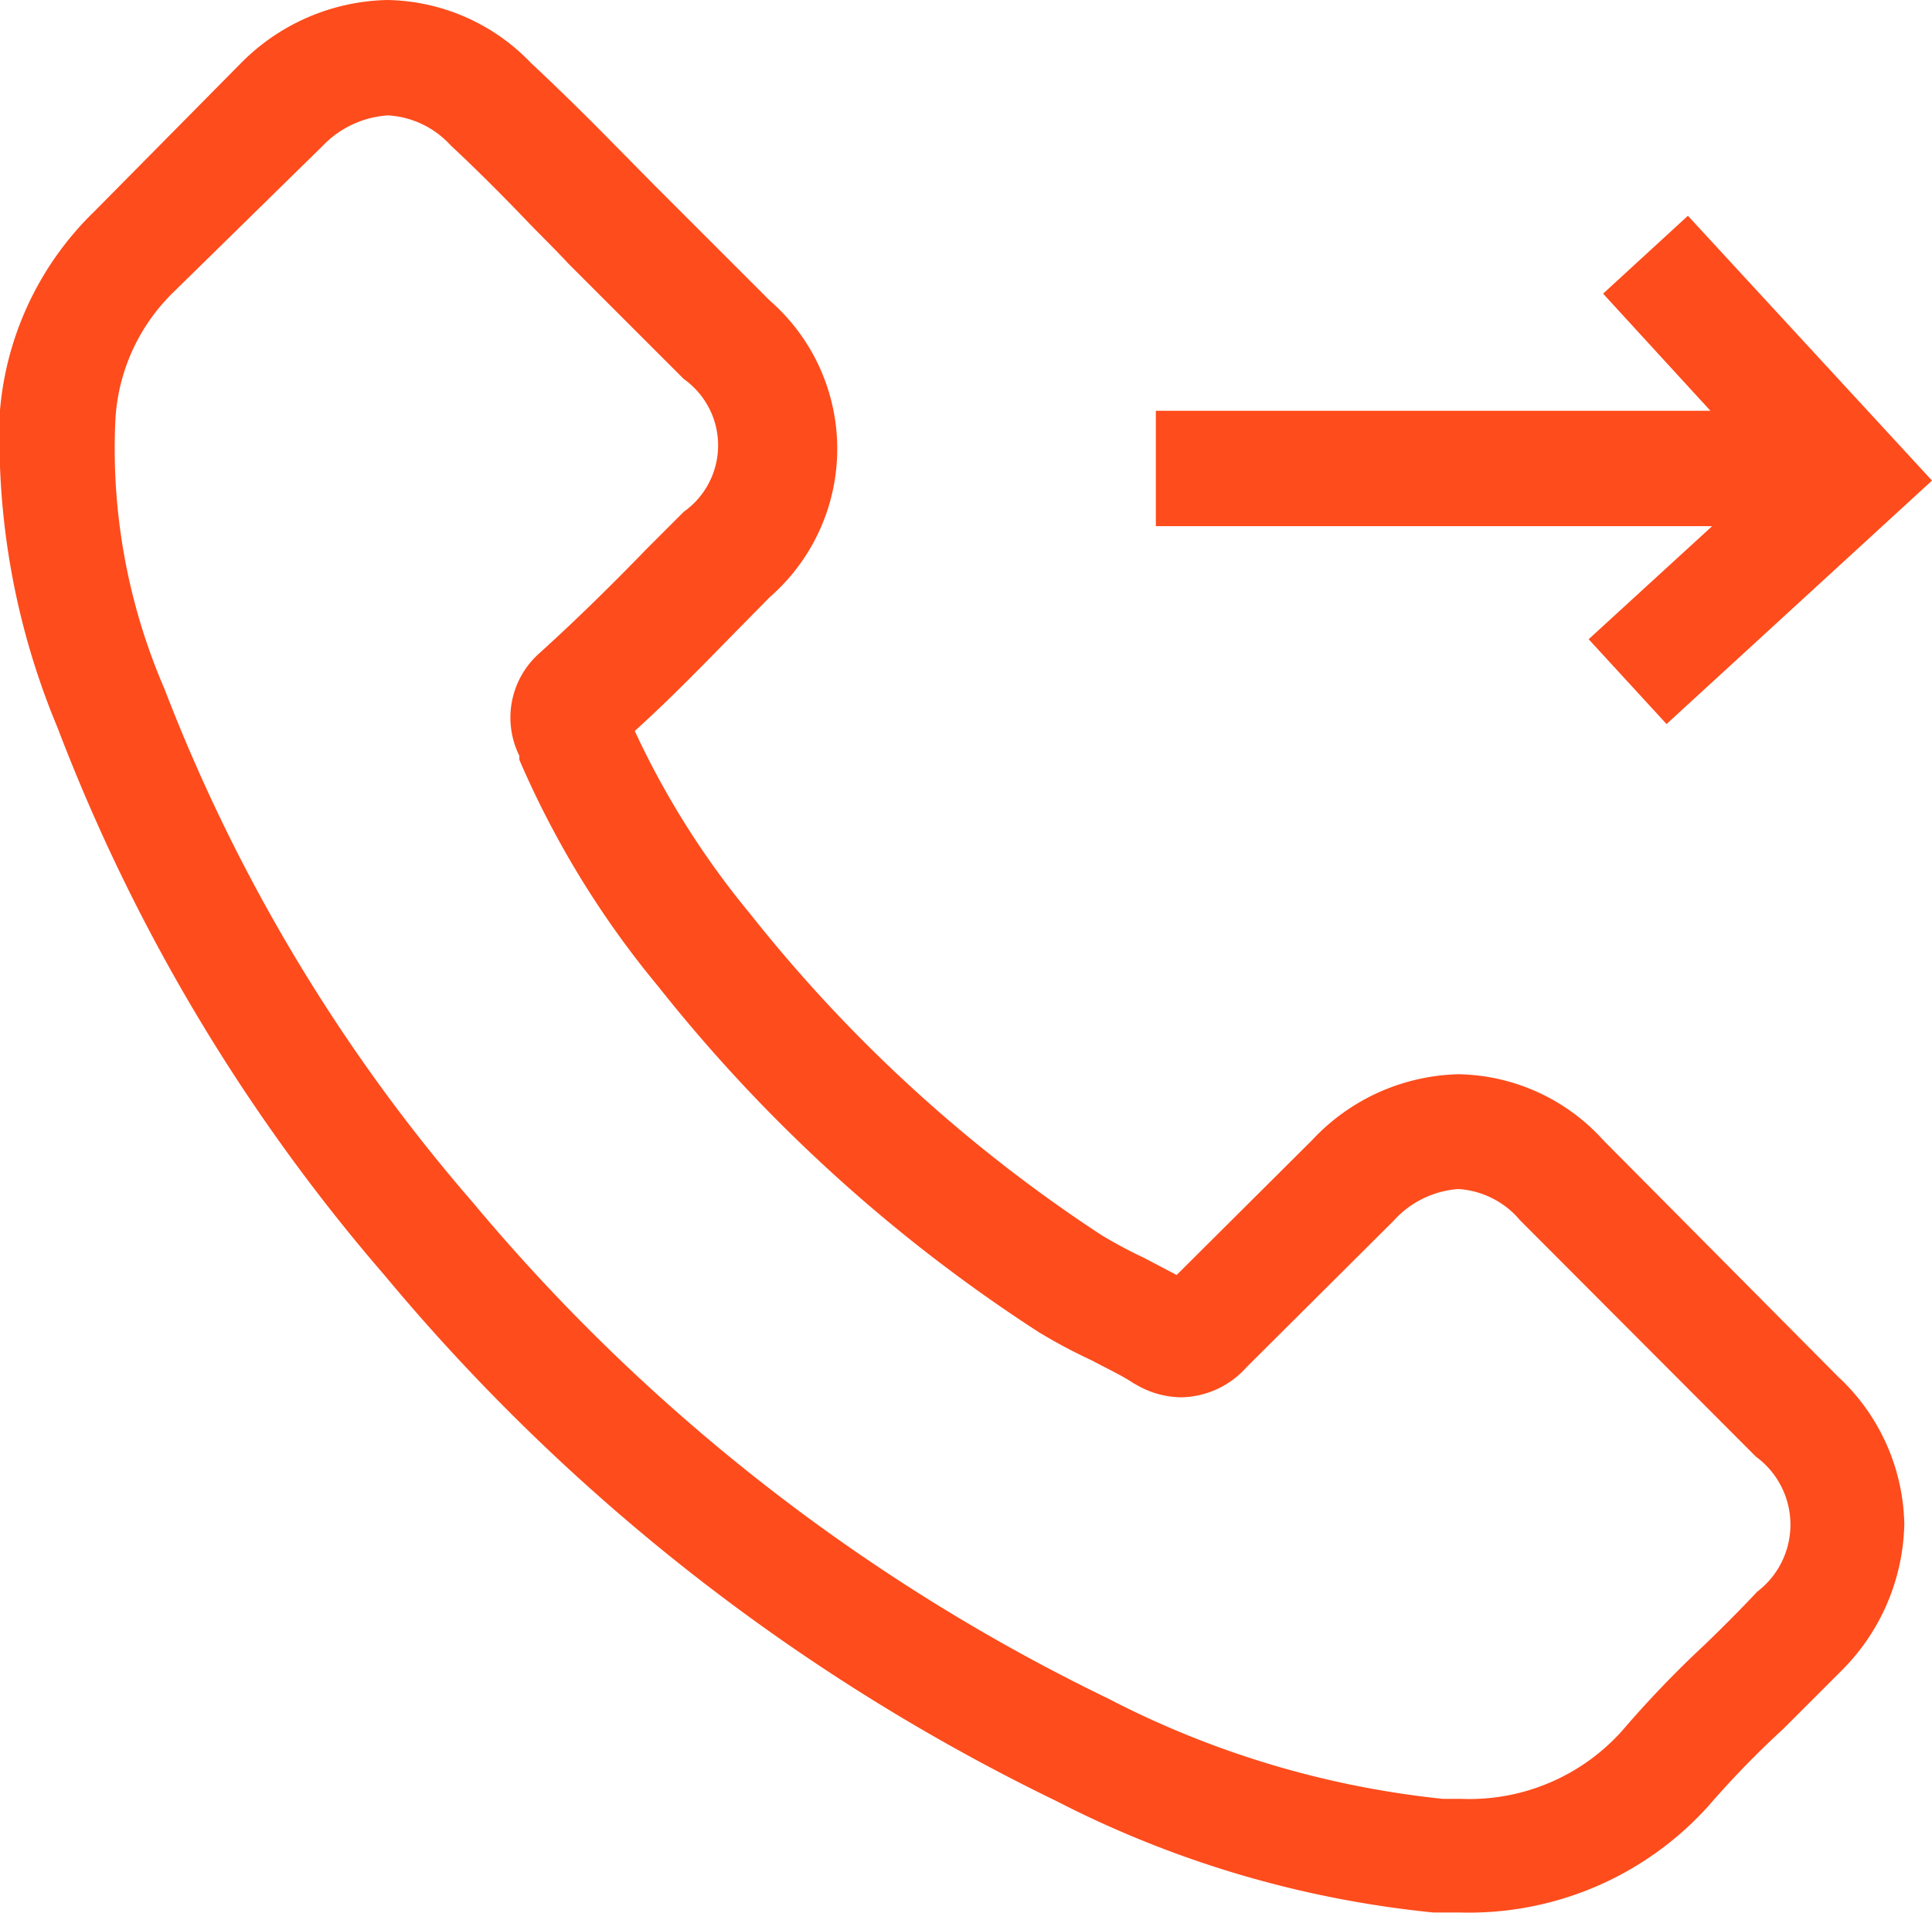
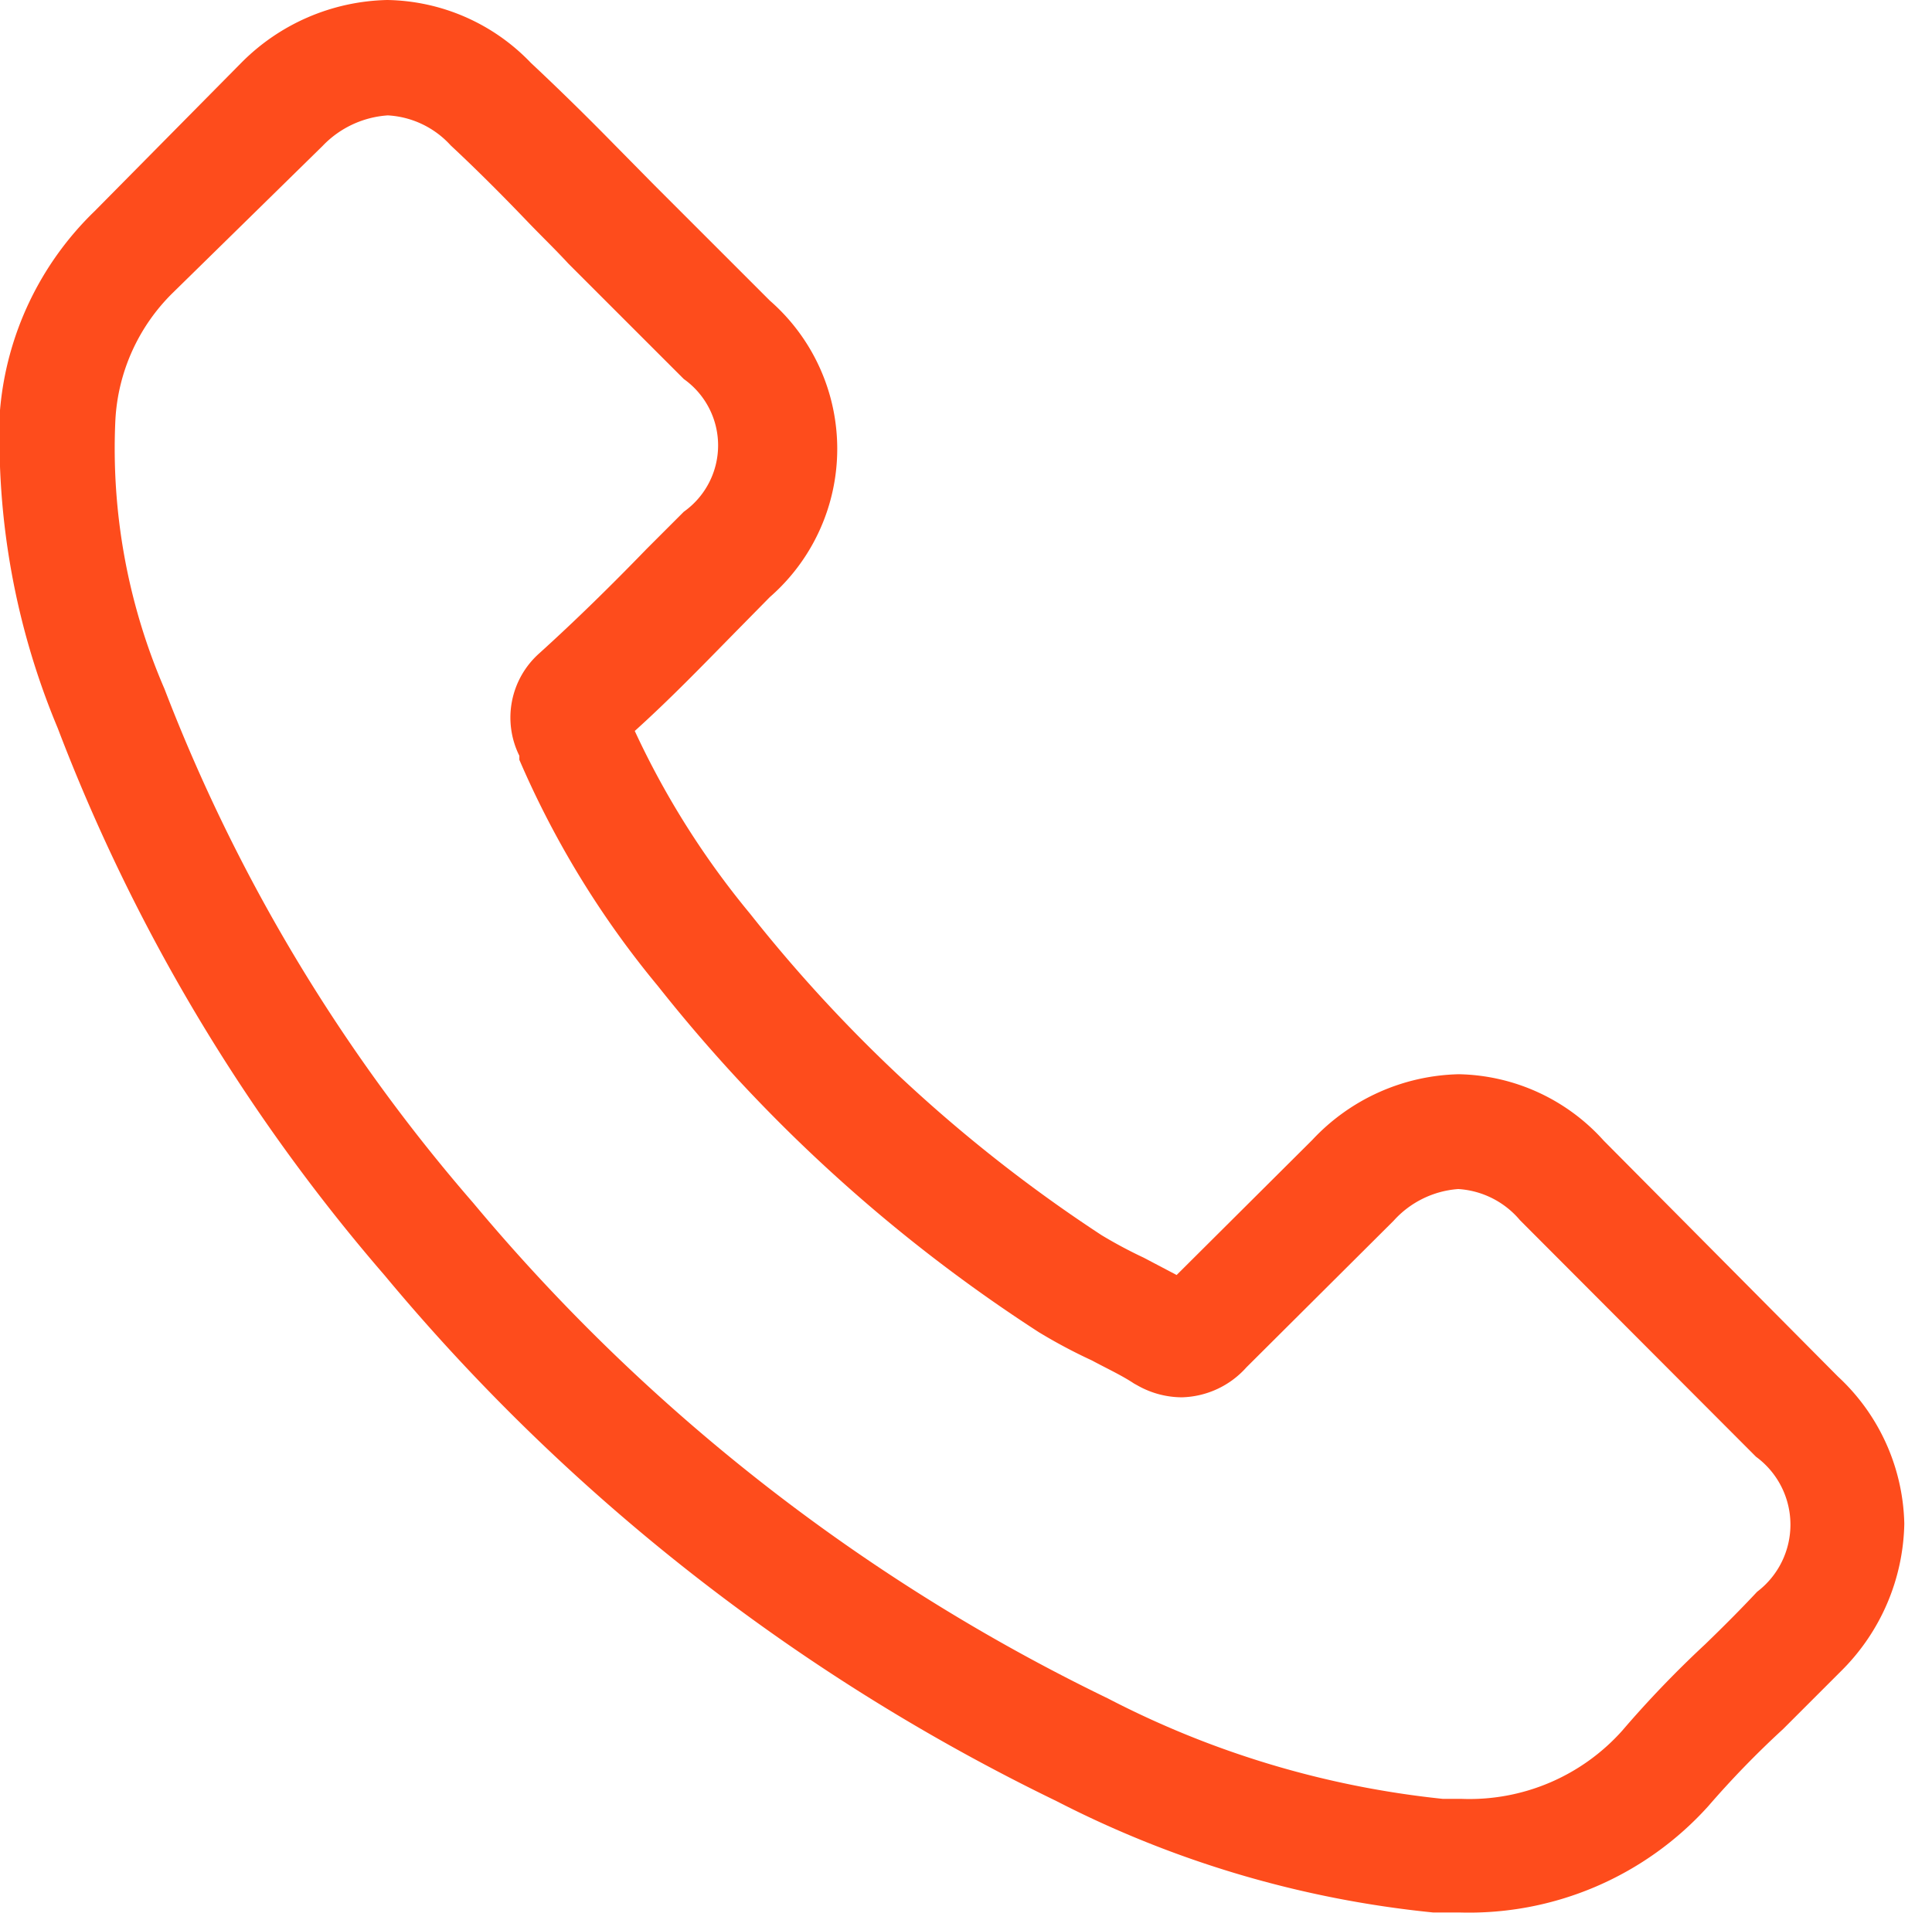
<svg xmlns="http://www.w3.org/2000/svg" viewBox="0 0 33.48 33.16">
  <defs>
    <style>.cls-1{fill:#fe4c1c;}</style>
  </defs>
  <title>Asset 2</title>
  <g id="Layer_2" data-name="Layer 2">
    <g id="Layer_1-2" data-name="Layer 1">
      <path class="cls-1" d="M27.79,19.77a3.46,3.46,0,0,0-2.51-1.15,3.58,3.58,0,0,0-2.54,1.14L20.39,22.1l-.57-.3a8.06,8.06,0,0,1-.73-.39A25.75,25.75,0,0,1,13,15.84a14.58,14.58,0,0,1-2-3.17c.61-.55,1.17-1.13,1.72-1.69l.62-.63a3.41,3.41,0,0,0,0-5.14l-2-2-.7-.71C10.15,2,9.68,1.54,9.2,1.09A3.52,3.52,0,0,0,6.71,0,3.67,3.67,0,0,0,4.18,1.09v0L1.64,3.66A5.44,5.44,0,0,0,0,7.11a13,13,0,0,0,1,5.51A31.85,31.85,0,0,0,6.66,22.1a35,35,0,0,0,11.65,9.12,18.22,18.22,0,0,0,6.53,1.93h.47a5.58,5.58,0,0,0,4.29-1.84l0,0a16.24,16.24,0,0,1,1.3-1.34l1-1A3.69,3.69,0,0,0,33,26.41a3.58,3.58,0,0,0-1.15-2.55Zm2.66,7.82c-.29.31-.58.6-.9.91A18.4,18.4,0,0,0,28.11,30a3.55,3.55,0,0,1-2.79,1.18H25a16.22,16.22,0,0,1-5.8-1.74,33.14,33.14,0,0,1-11-8.59,30,30,0,0,1-5.35-8.91A10.49,10.49,0,0,1,2,7.27a3.34,3.34,0,0,1,1-2.2L5.59,2.53A1.72,1.72,0,0,1,6.72,2a1.59,1.59,0,0,1,1.09.52l0,0c.45.42.89.86,1.34,1.33.23.24.47.47.7.72l2,2a1.41,1.41,0,0,1,0,2.3l-.64.64c-.62.64-1.22,1.23-1.86,1.81l0,0A1.49,1.49,0,0,0,9,13.1l0,.07a16.12,16.12,0,0,0,2.4,3.92h0a27.35,27.35,0,0,0,6.6,6,9.19,9.19,0,0,0,.92.49c.26.14.52.26.73.4l.09.05a1.57,1.57,0,0,0,.74.19,1.55,1.55,0,0,0,1.12-.52l2.55-2.54a1.67,1.67,0,0,1,1.12-.55,1.52,1.52,0,0,1,1.07.54h0l4.09,4.1A1.46,1.46,0,0,1,30.45,27.59Z" />
-       <polygon class="cls-1" points="27.53 11.08 28.88 12.55 33.48 8.33 29.25 3.74 27.78 5.09 29.64 7.12 20.03 7.12 20.03 9.12 29.67 9.12 27.53 11.08" />
    </g>
  </g>
</svg>